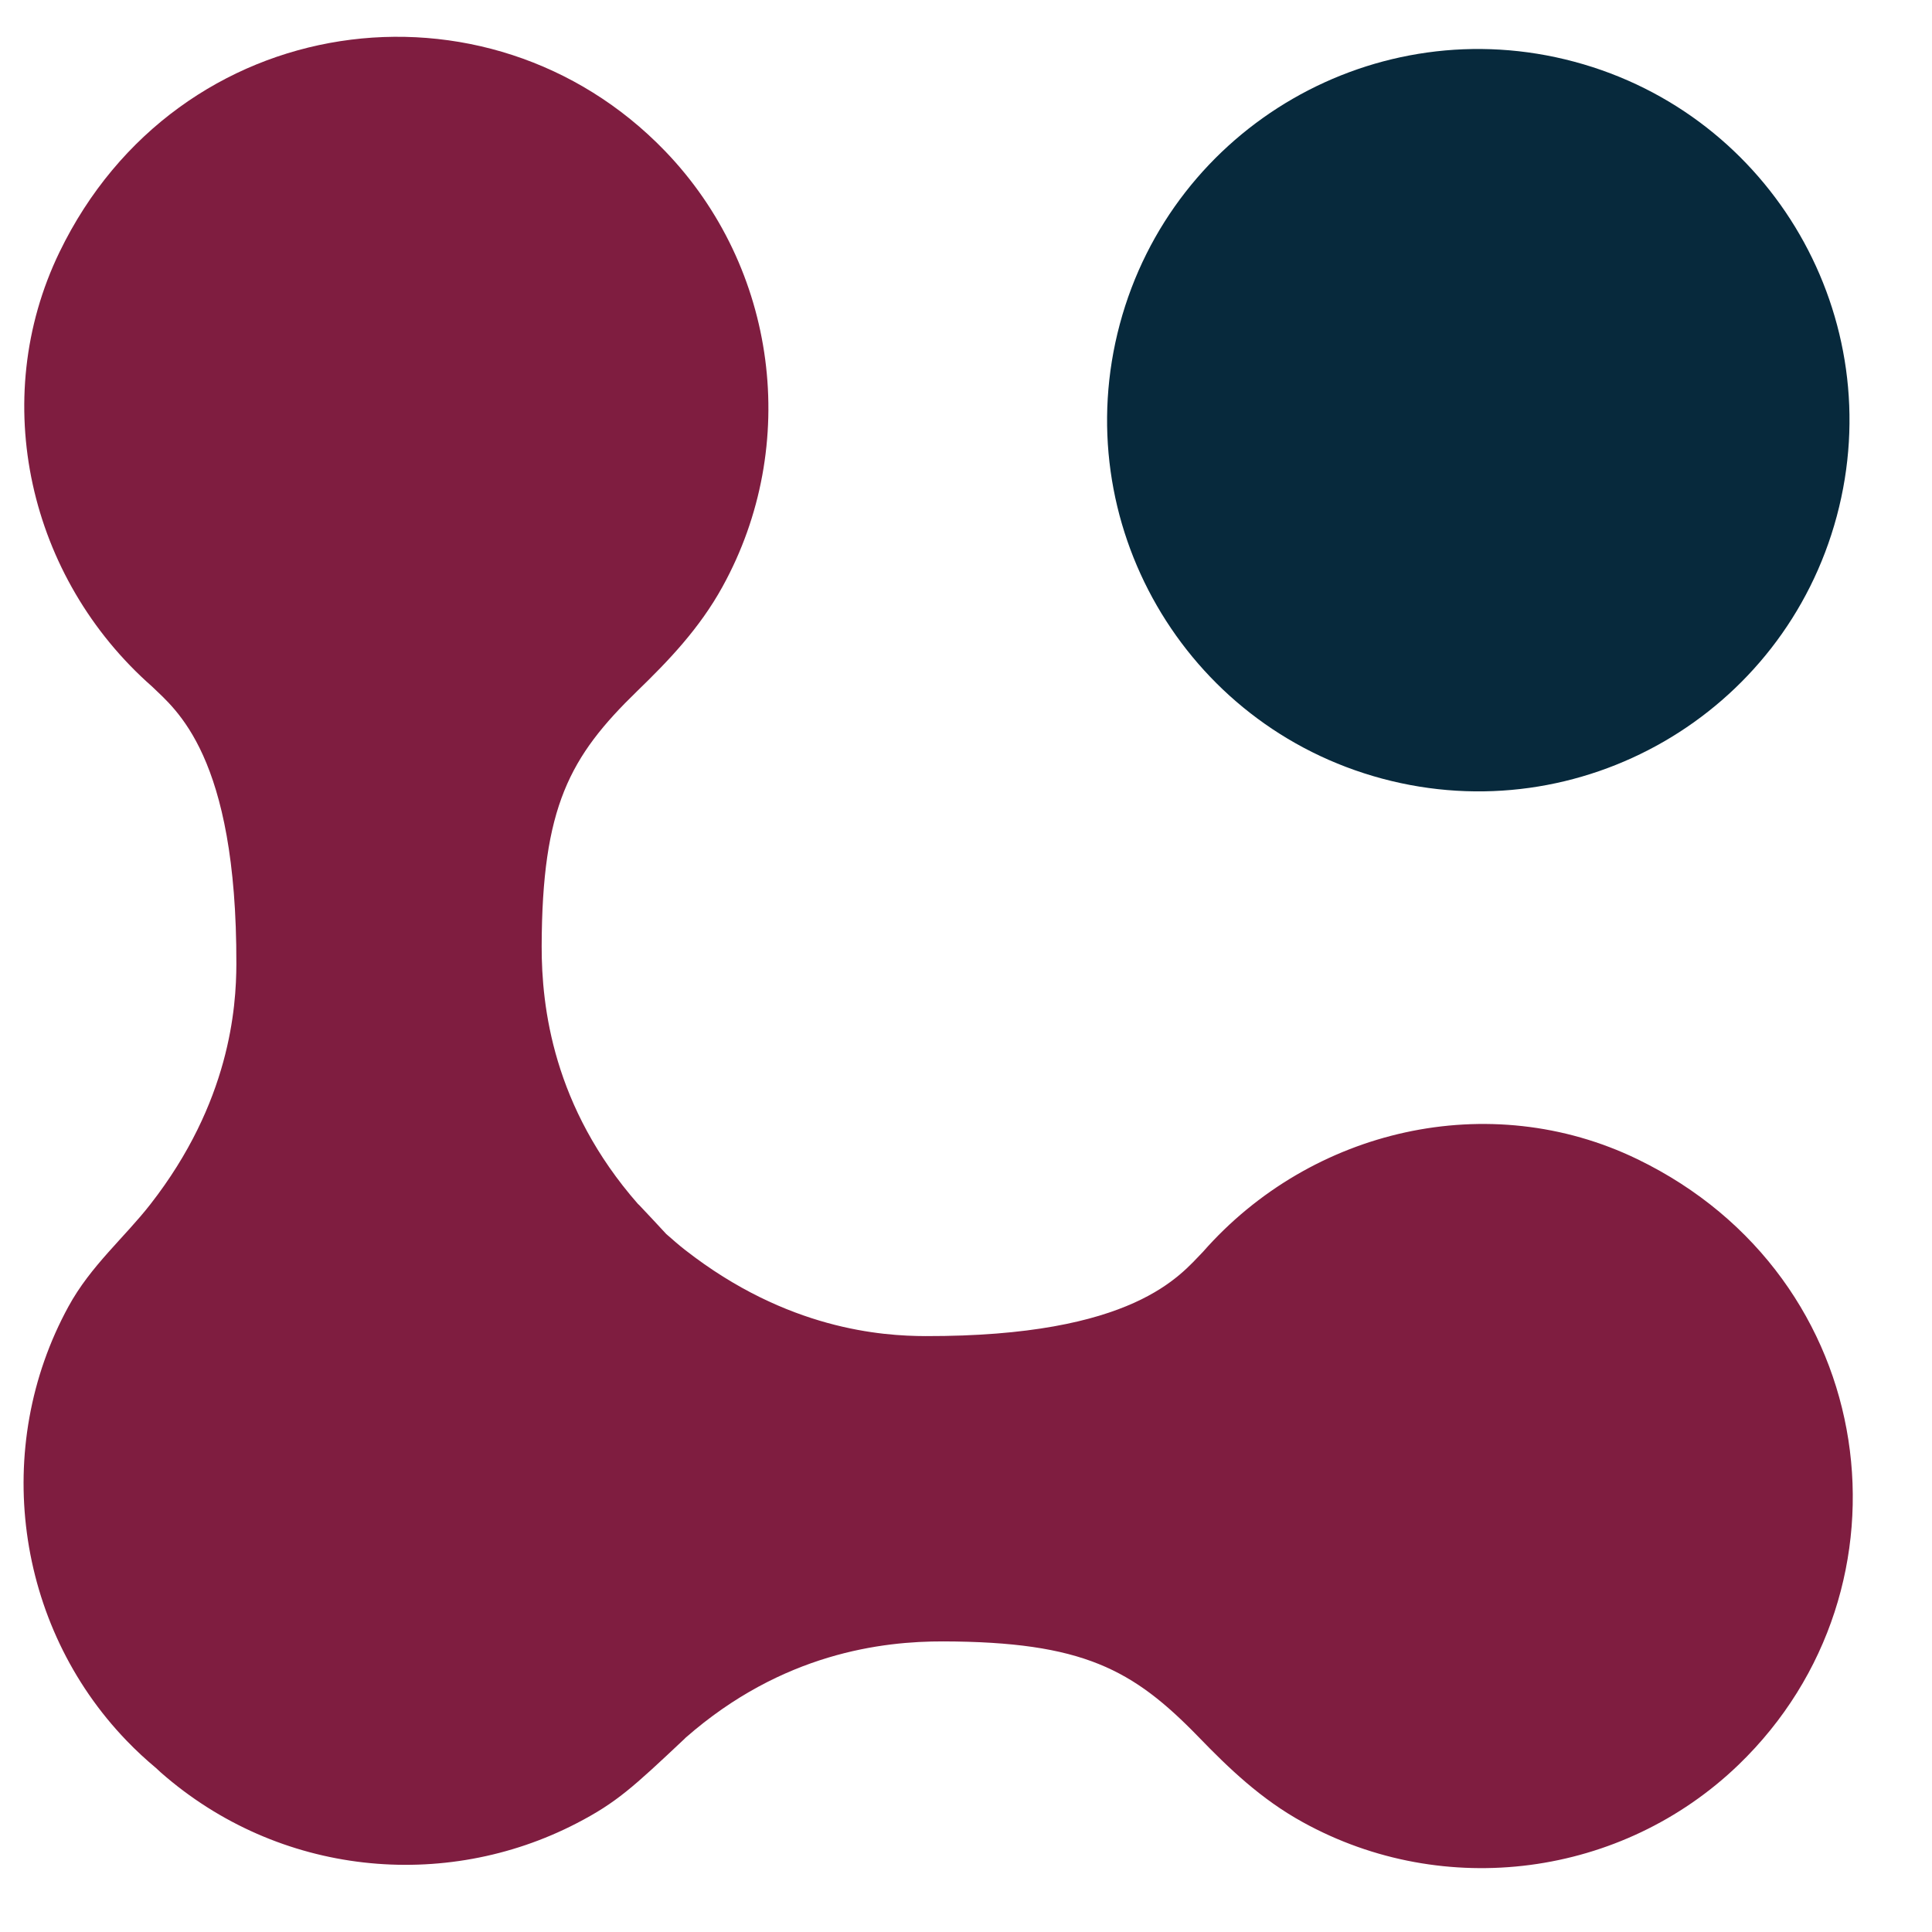
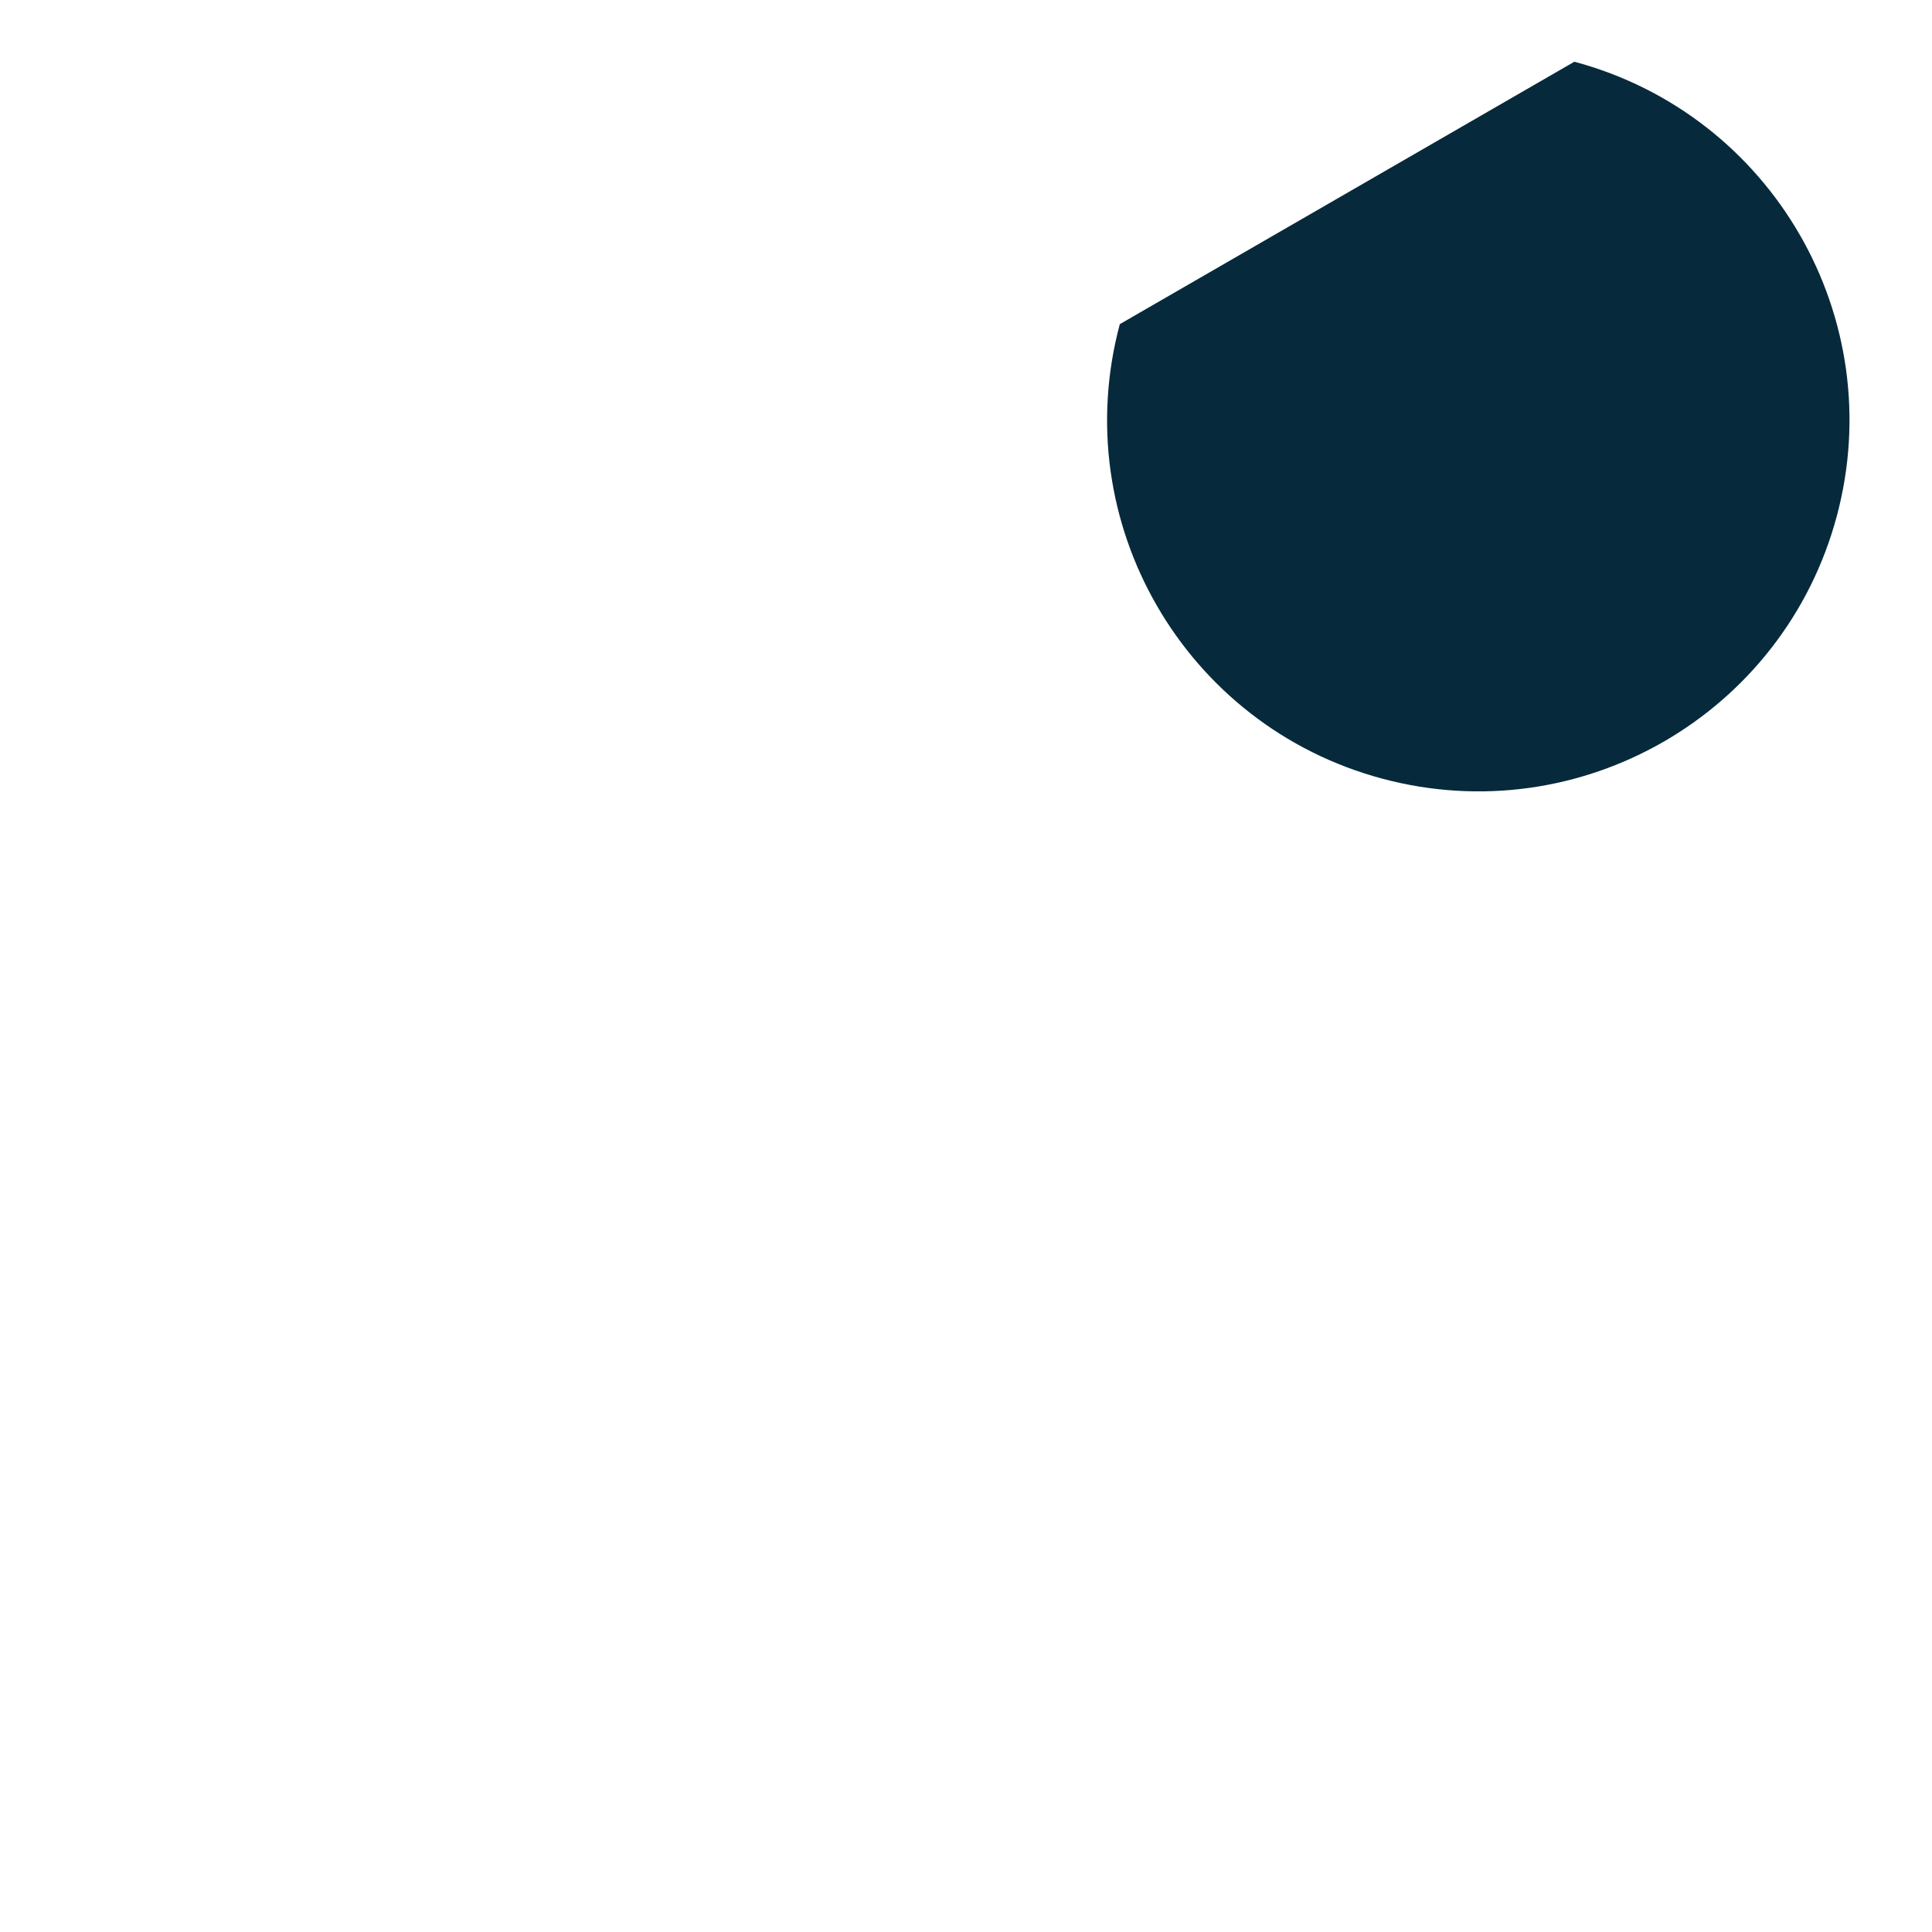
<svg xmlns="http://www.w3.org/2000/svg" width="41" height="41" viewBox="0 0 41 41" fill="none">
  <g id="Frame 1087567">
-     <path id="Vector" d="M23.764 6.879C22.639 11.08 25.132 15.398 29.333 16.524C33.535 17.65 37.853 15.157 38.979 10.955C40.105 6.754 37.611 2.435 33.41 1.31C29.209 0.184 24.89 2.677 23.764 6.879Z" fill="#07293C" />
-     <path id="Vector_2" d="M14.519 36.91C14.519 36.91 14.539 36.885 14.552 36.875C16.607 35.074 18.735 34.83 20.016 34.833C22.98 34.841 24.042 35.426 25.436 36.862C26.075 37.523 26.762 38.183 27.648 38.67C30.652 40.329 34.419 39.836 36.894 37.452C40.793 33.694 39.928 27.108 34.749 24.6C31.609 23.08 27.83 23.947 25.528 26.567C25.049 27.056 24.075 28.364 19.64 28.354C18.723 28.351 16.709 28.22 14.543 26.529C14.404 26.421 14.273 26.305 14.139 26.188C13.977 26.01 13.79 25.814 13.572 25.581C13.562 25.568 13.548 25.561 13.537 25.548C11.736 23.492 11.493 21.365 11.495 20.083C11.503 17.119 12.088 16.058 13.524 14.664C14.185 14.024 14.845 13.337 15.332 12.452C16.991 9.447 16.498 5.681 14.114 3.206C10.357 -0.693 3.77 0.171 1.262 5.351C-0.257 8.491 0.61 12.27 3.229 14.571C3.719 15.05 5.027 16.025 5.016 20.46C5.013 21.377 4.882 23.39 3.192 25.556C2.641 26.263 1.923 26.863 1.453 27.726C-0.181 30.714 0.323 34.487 2.686 36.939C2.887 37.148 3.098 37.343 3.313 37.522C3.346 37.551 3.377 37.583 3.41 37.612C5.92 39.82 9.438 40.142 12.235 38.694C13.082 38.256 13.437 37.926 14.525 36.902L14.519 36.91Z" fill="#7F1D40" />
+     <path id="Vector" d="M23.764 6.879C22.639 11.08 25.132 15.398 29.333 16.524C33.535 17.65 37.853 15.157 38.979 10.955C40.105 6.754 37.611 2.435 33.41 1.31Z" fill="#07293C" />
  </g>
</svg>